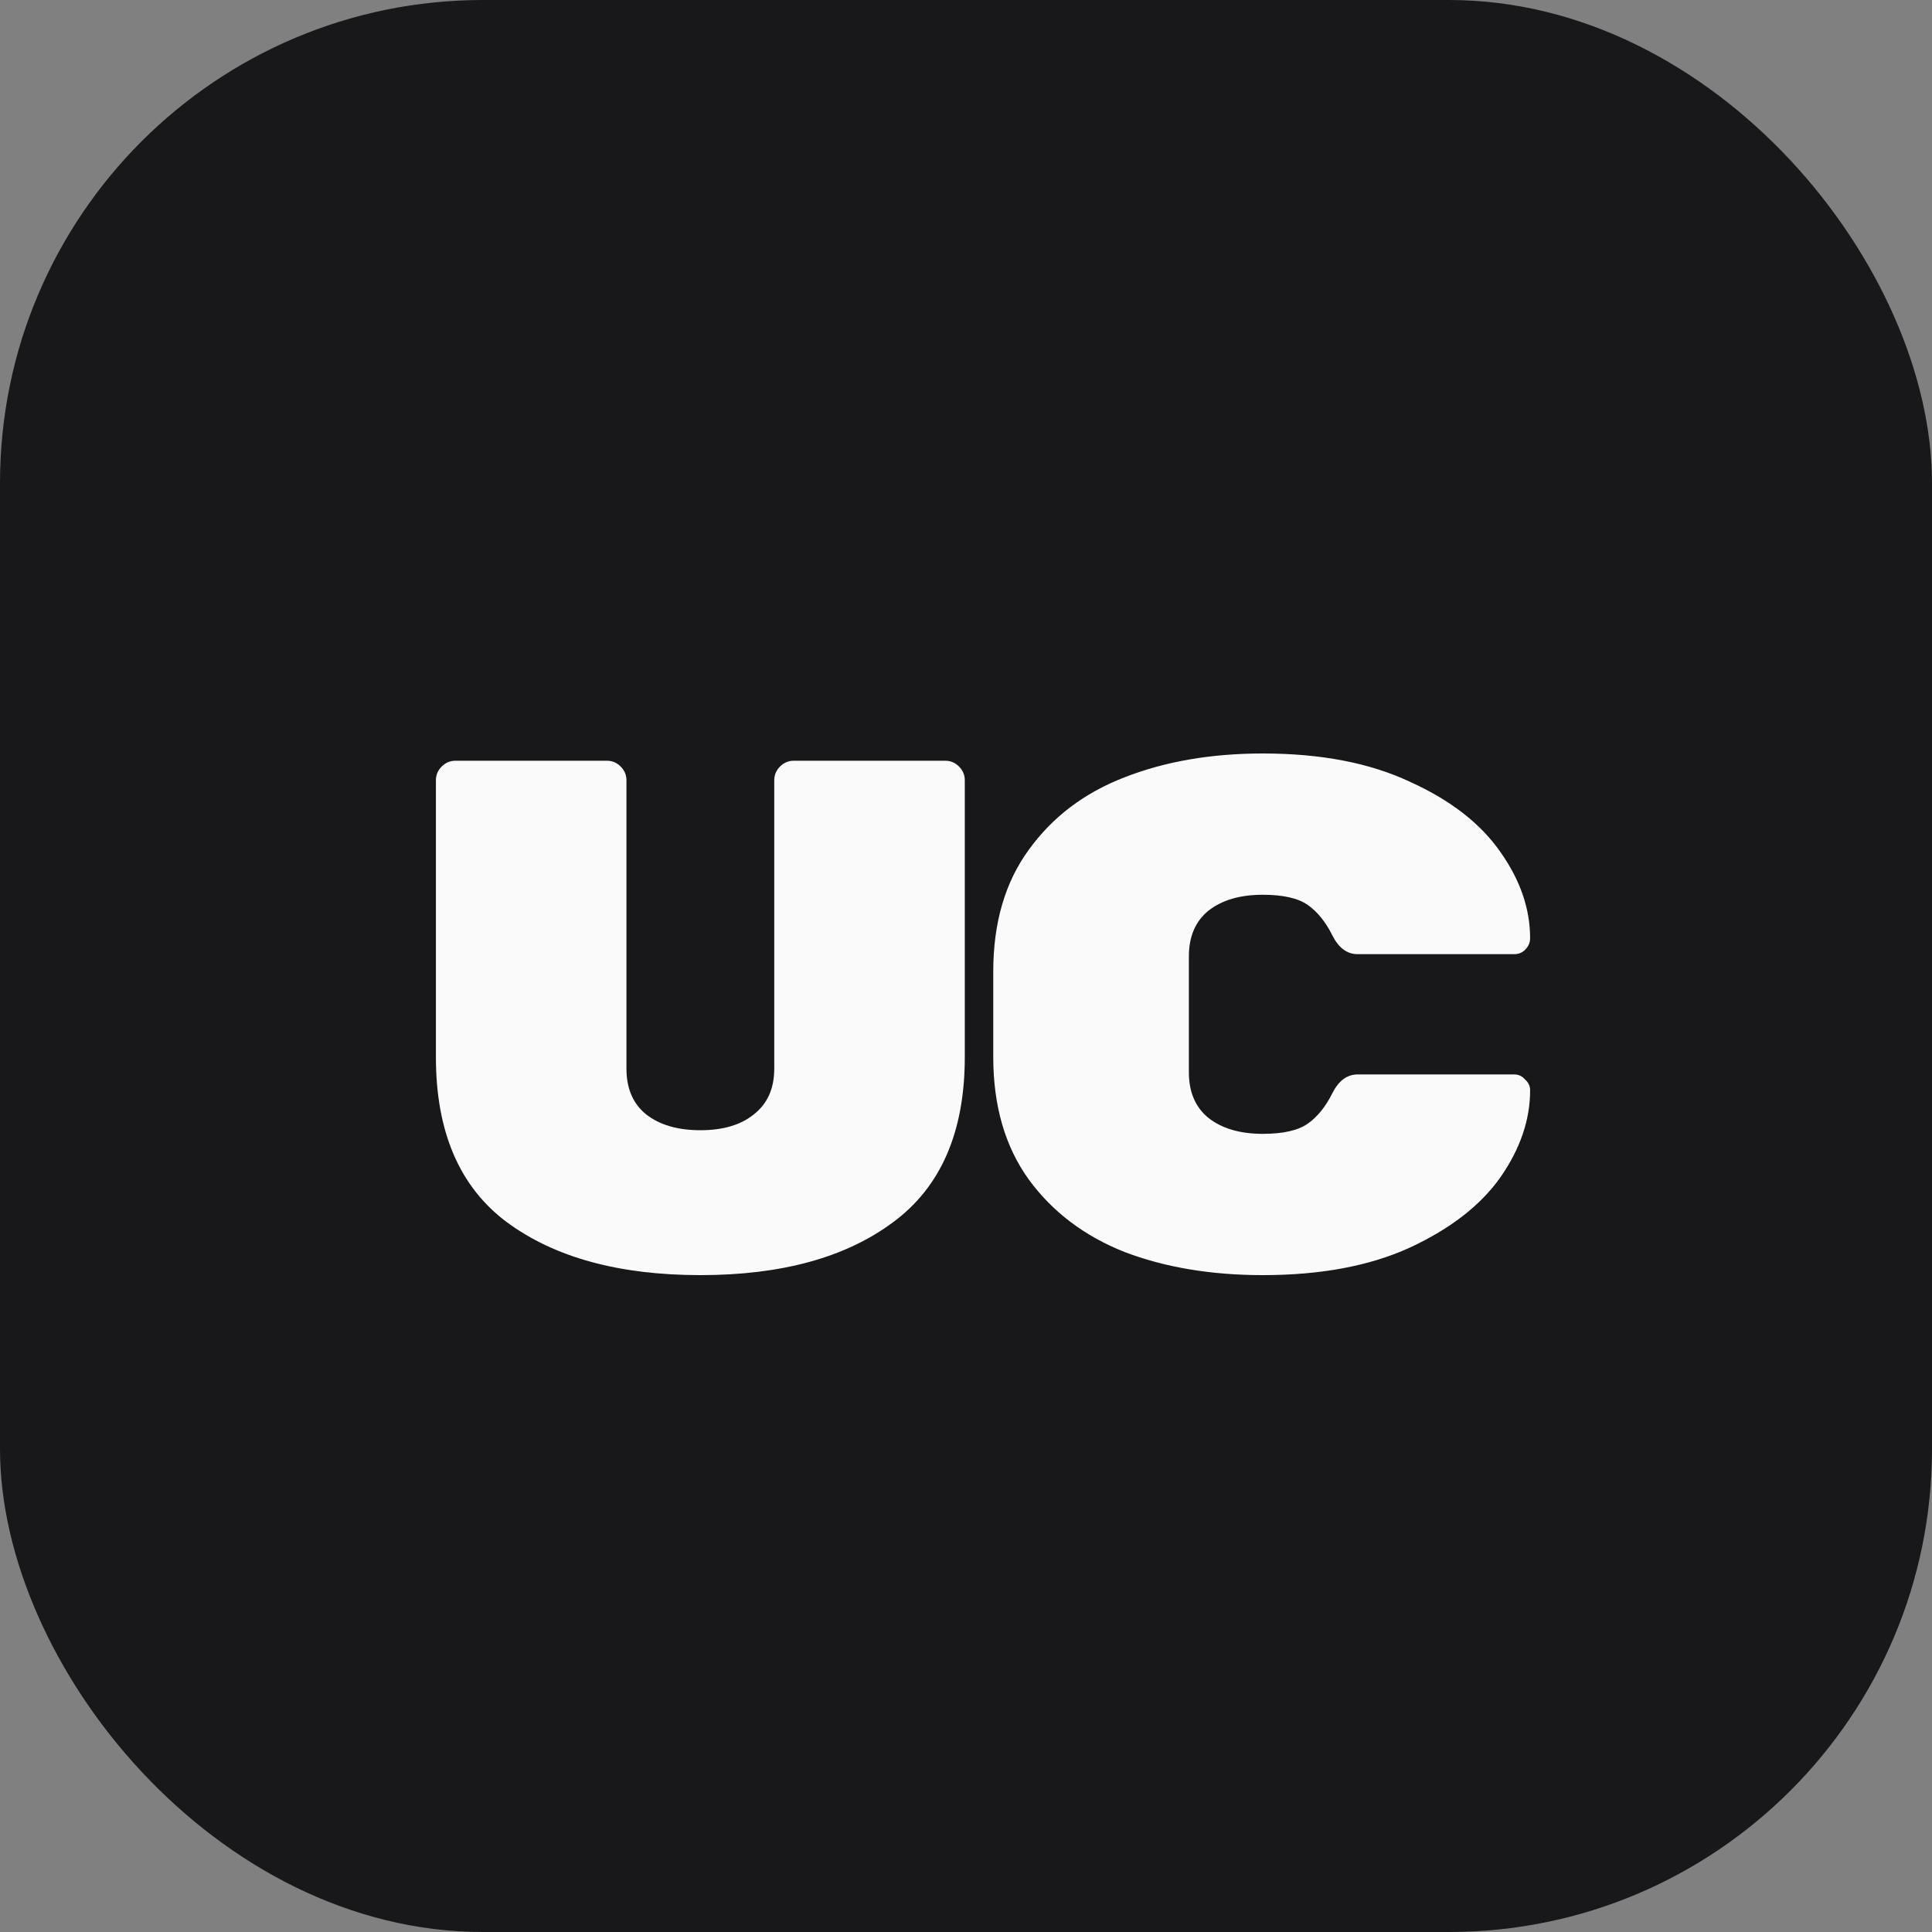
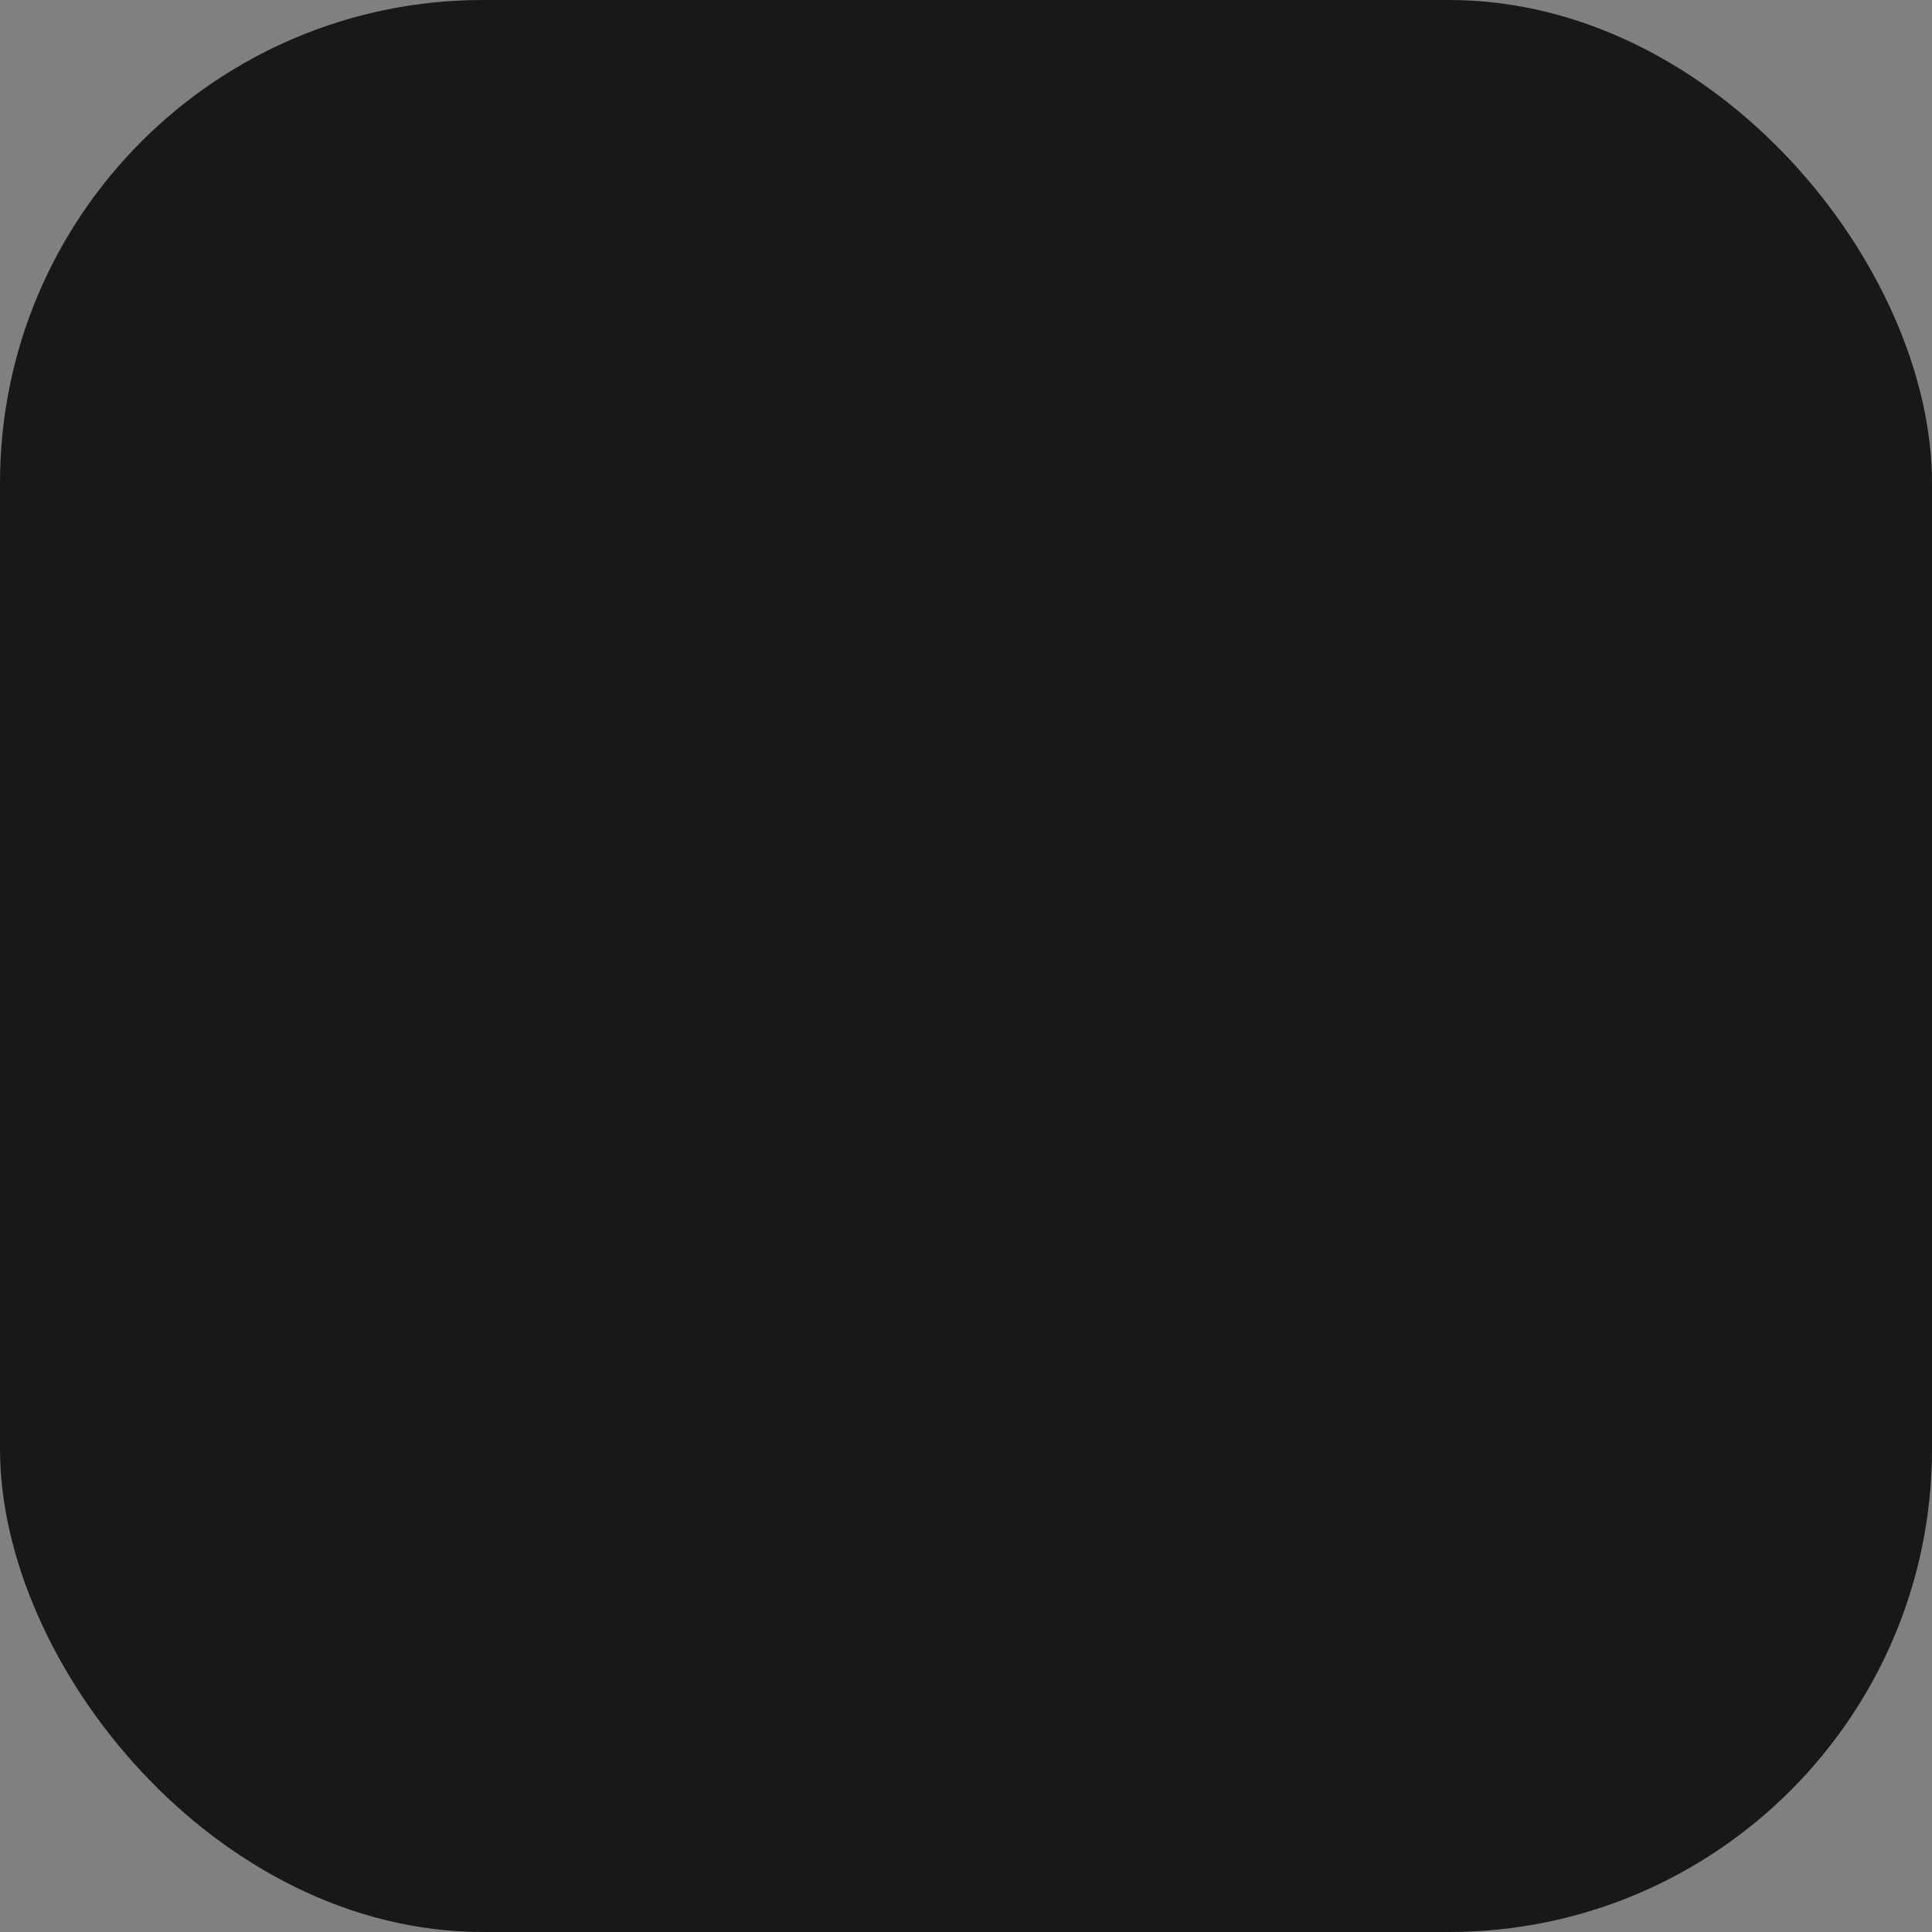
<svg xmlns="http://www.w3.org/2000/svg" width="64" height="64" viewBox="0 0 64 64" fill="none">
  <rect x="0" y="0" width="64" height="64" fill="#808080" stroke="none" />
  <rect width="64" height="64" rx="16" fill="#18181B" />
-   <path d="M23.2 42.24C20.512 42.24 18.376 41.656 16.792 40.488C15.224 39.32 14.44 37.496 14.44 35.016V25.848C14.44 25.672 14.504 25.52 14.632 25.392C14.76 25.264 14.912 25.2 15.088 25.2H20.104C20.28 25.2 20.432 25.264 20.56 25.392C20.688 25.52 20.752 25.672 20.752 25.848V35.4C20.752 36.056 20.968 36.56 21.4 36.912C21.848 37.264 22.448 37.44 23.2 37.44C23.952 37.44 24.544 37.264 24.976 36.912C25.424 36.56 25.648 36.056 25.648 35.4V25.848C25.648 25.672 25.712 25.52 25.84 25.392C25.968 25.264 26.12 25.2 26.296 25.2H31.312C31.488 25.2 31.64 25.264 31.768 25.392C31.896 25.52 31.96 25.672 31.96 25.848V35.016C31.96 37.496 31.168 39.32 29.584 40.488C28.016 41.656 25.888 42.24 23.2 42.24ZM39.383 35.52C39.383 36.176 39.599 36.68 40.031 37.032C40.479 37.384 41.079 37.56 41.831 37.56C42.503 37.56 42.999 37.448 43.319 37.224C43.639 37 43.911 36.664 44.135 36.216C44.343 35.8 44.623 35.592 44.975 35.592H50.159C50.303 35.592 50.423 35.648 50.519 35.76C50.631 35.856 50.687 35.976 50.687 36.12C50.687 37.096 50.359 38.056 49.703 39C49.047 39.928 48.047 40.704 46.703 41.328C45.375 41.936 43.751 42.24 41.831 42.24C40.119 42.24 38.591 41.984 37.247 41.472C35.919 40.944 34.863 40.144 34.079 39.072C33.295 37.984 32.903 36.632 32.903 35.016V32.184C32.903 30.568 33.295 29.224 34.079 28.152C34.863 27.064 35.919 26.264 37.247 25.752C38.591 25.224 40.119 24.96 41.831 24.96C43.751 24.96 45.375 25.272 46.703 25.896C48.047 26.504 49.047 27.28 49.703 28.224C50.359 29.152 50.687 30.104 50.687 31.08C50.687 31.224 50.631 31.352 50.519 31.464C50.423 31.56 50.303 31.608 50.159 31.608H44.975C44.623 31.608 44.343 31.4 44.135 30.984C43.911 30.536 43.639 30.2 43.319 29.976C42.999 29.752 42.503 29.64 41.831 29.64C41.079 29.64 40.479 29.816 40.031 30.168C39.599 30.52 39.383 31.024 39.383 31.68V35.52Z" fill="#FAFAFA" />
</svg>